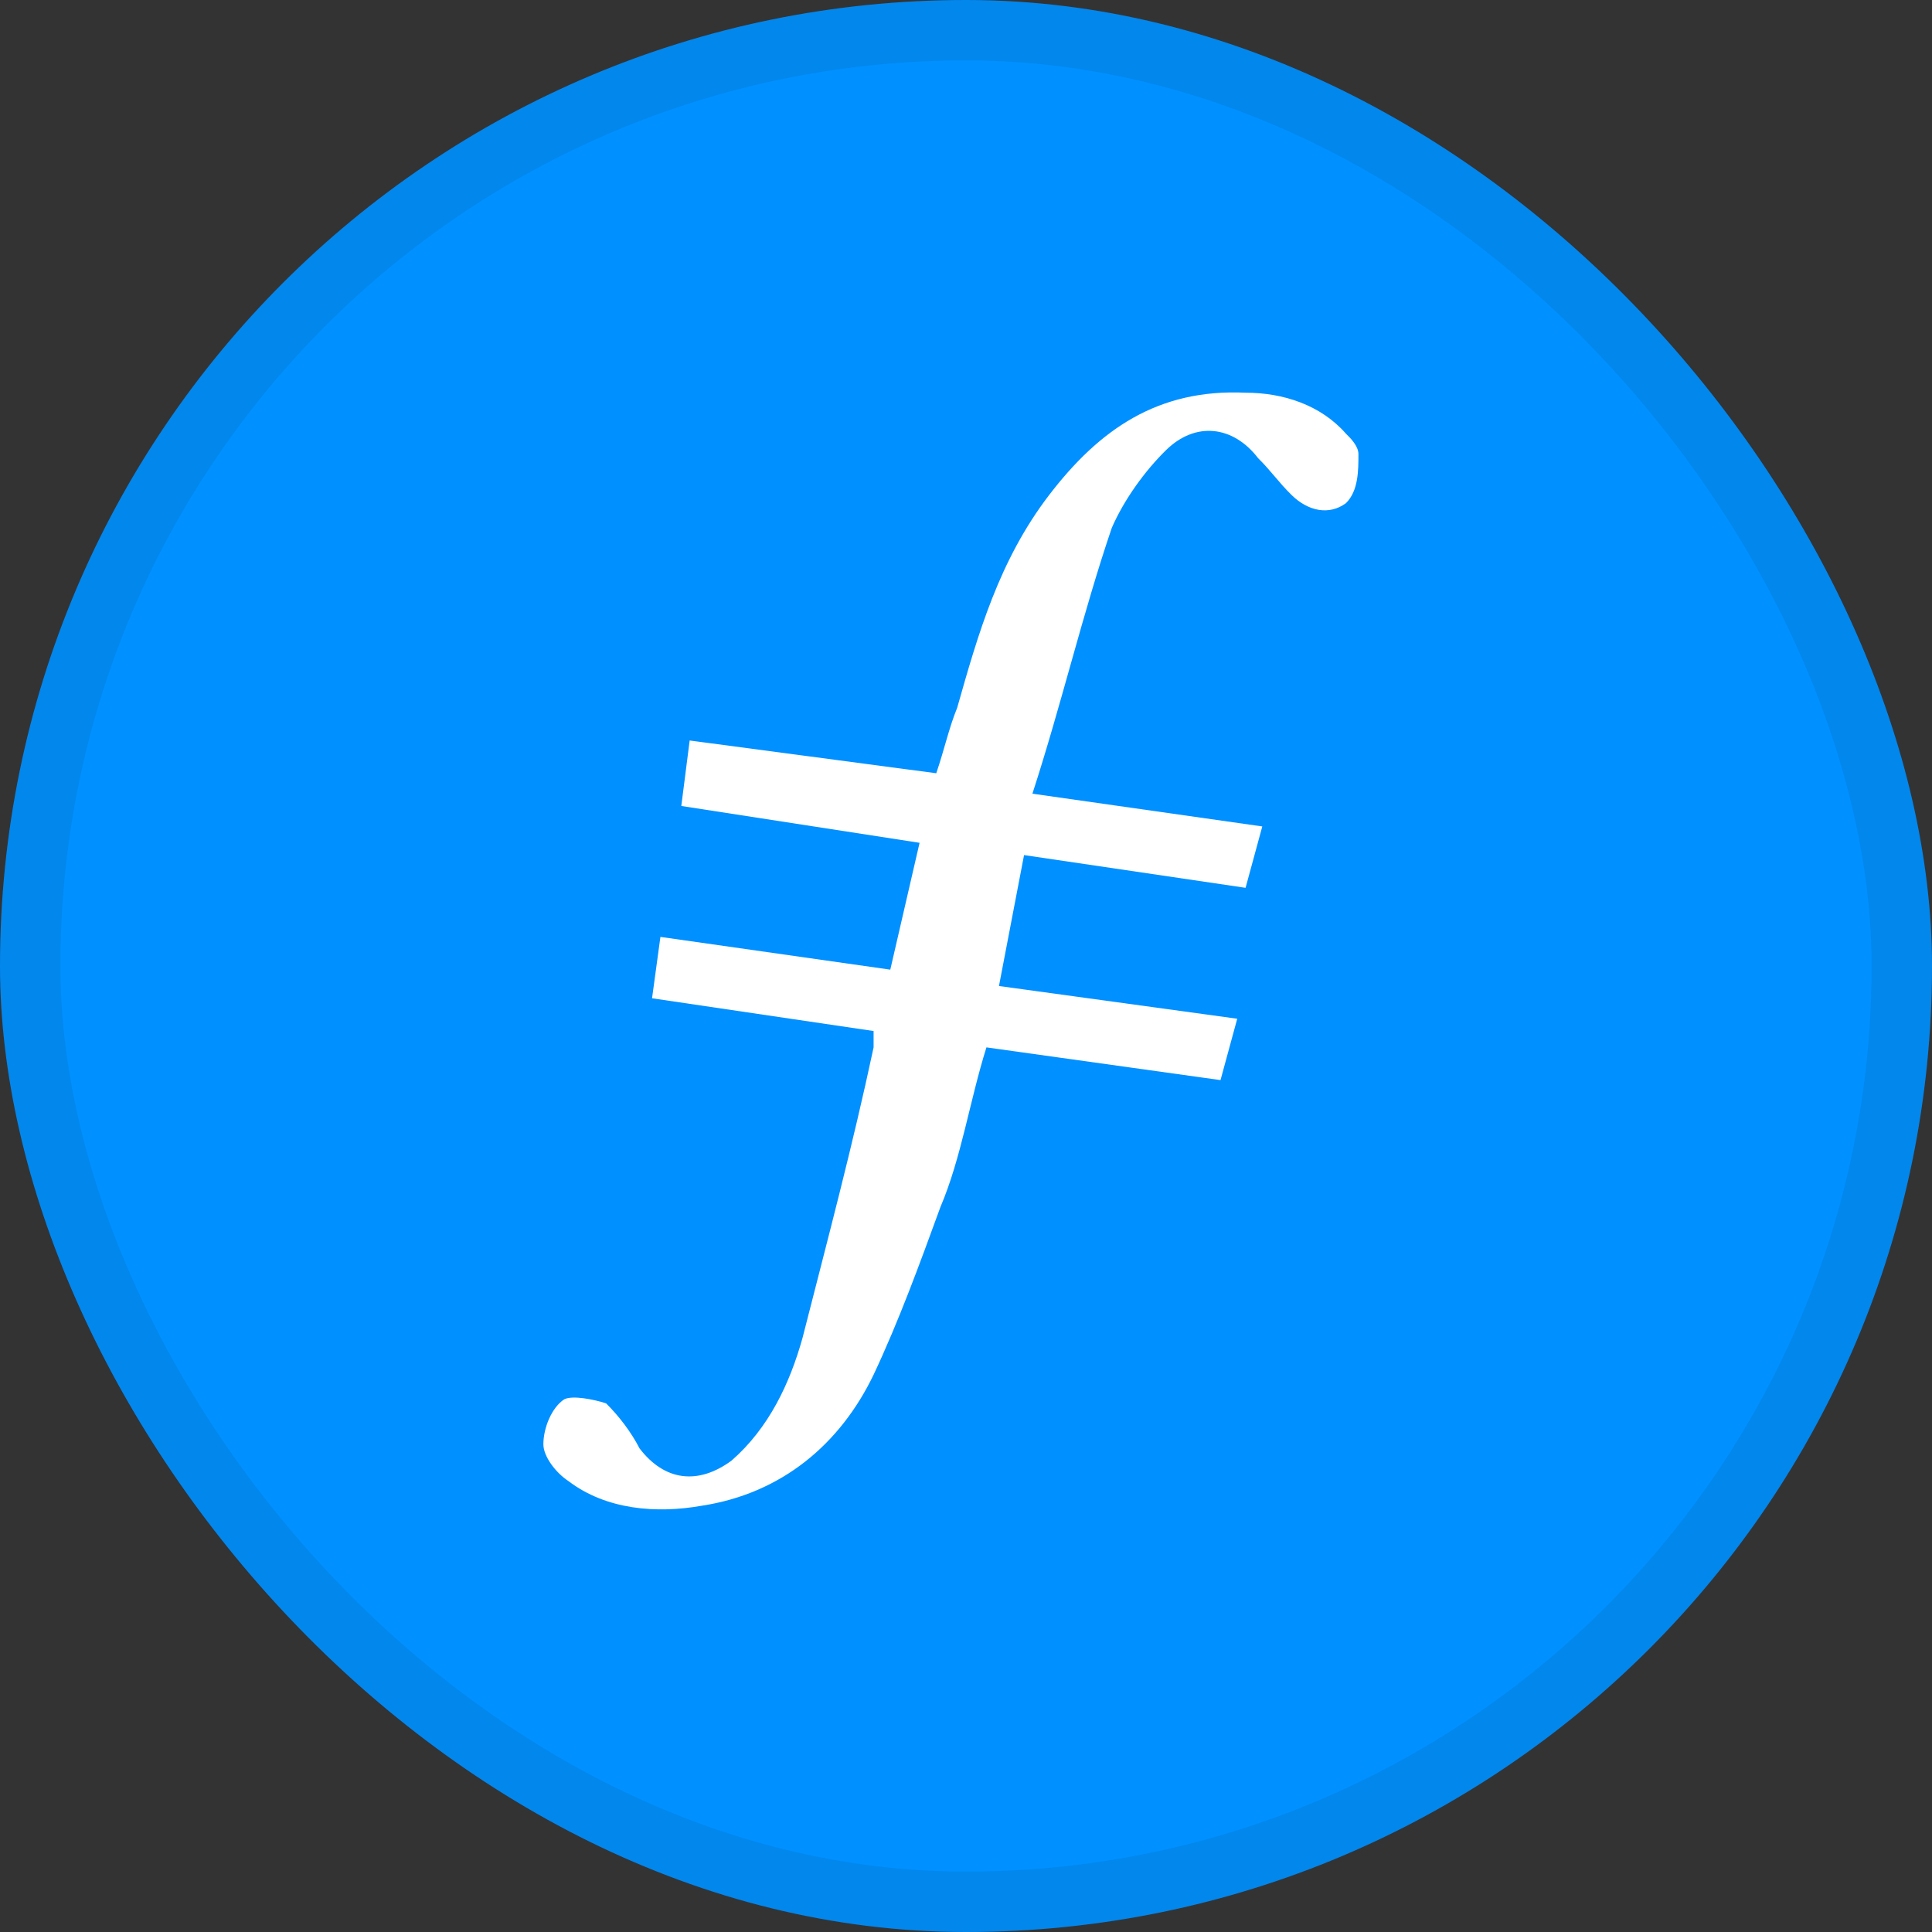
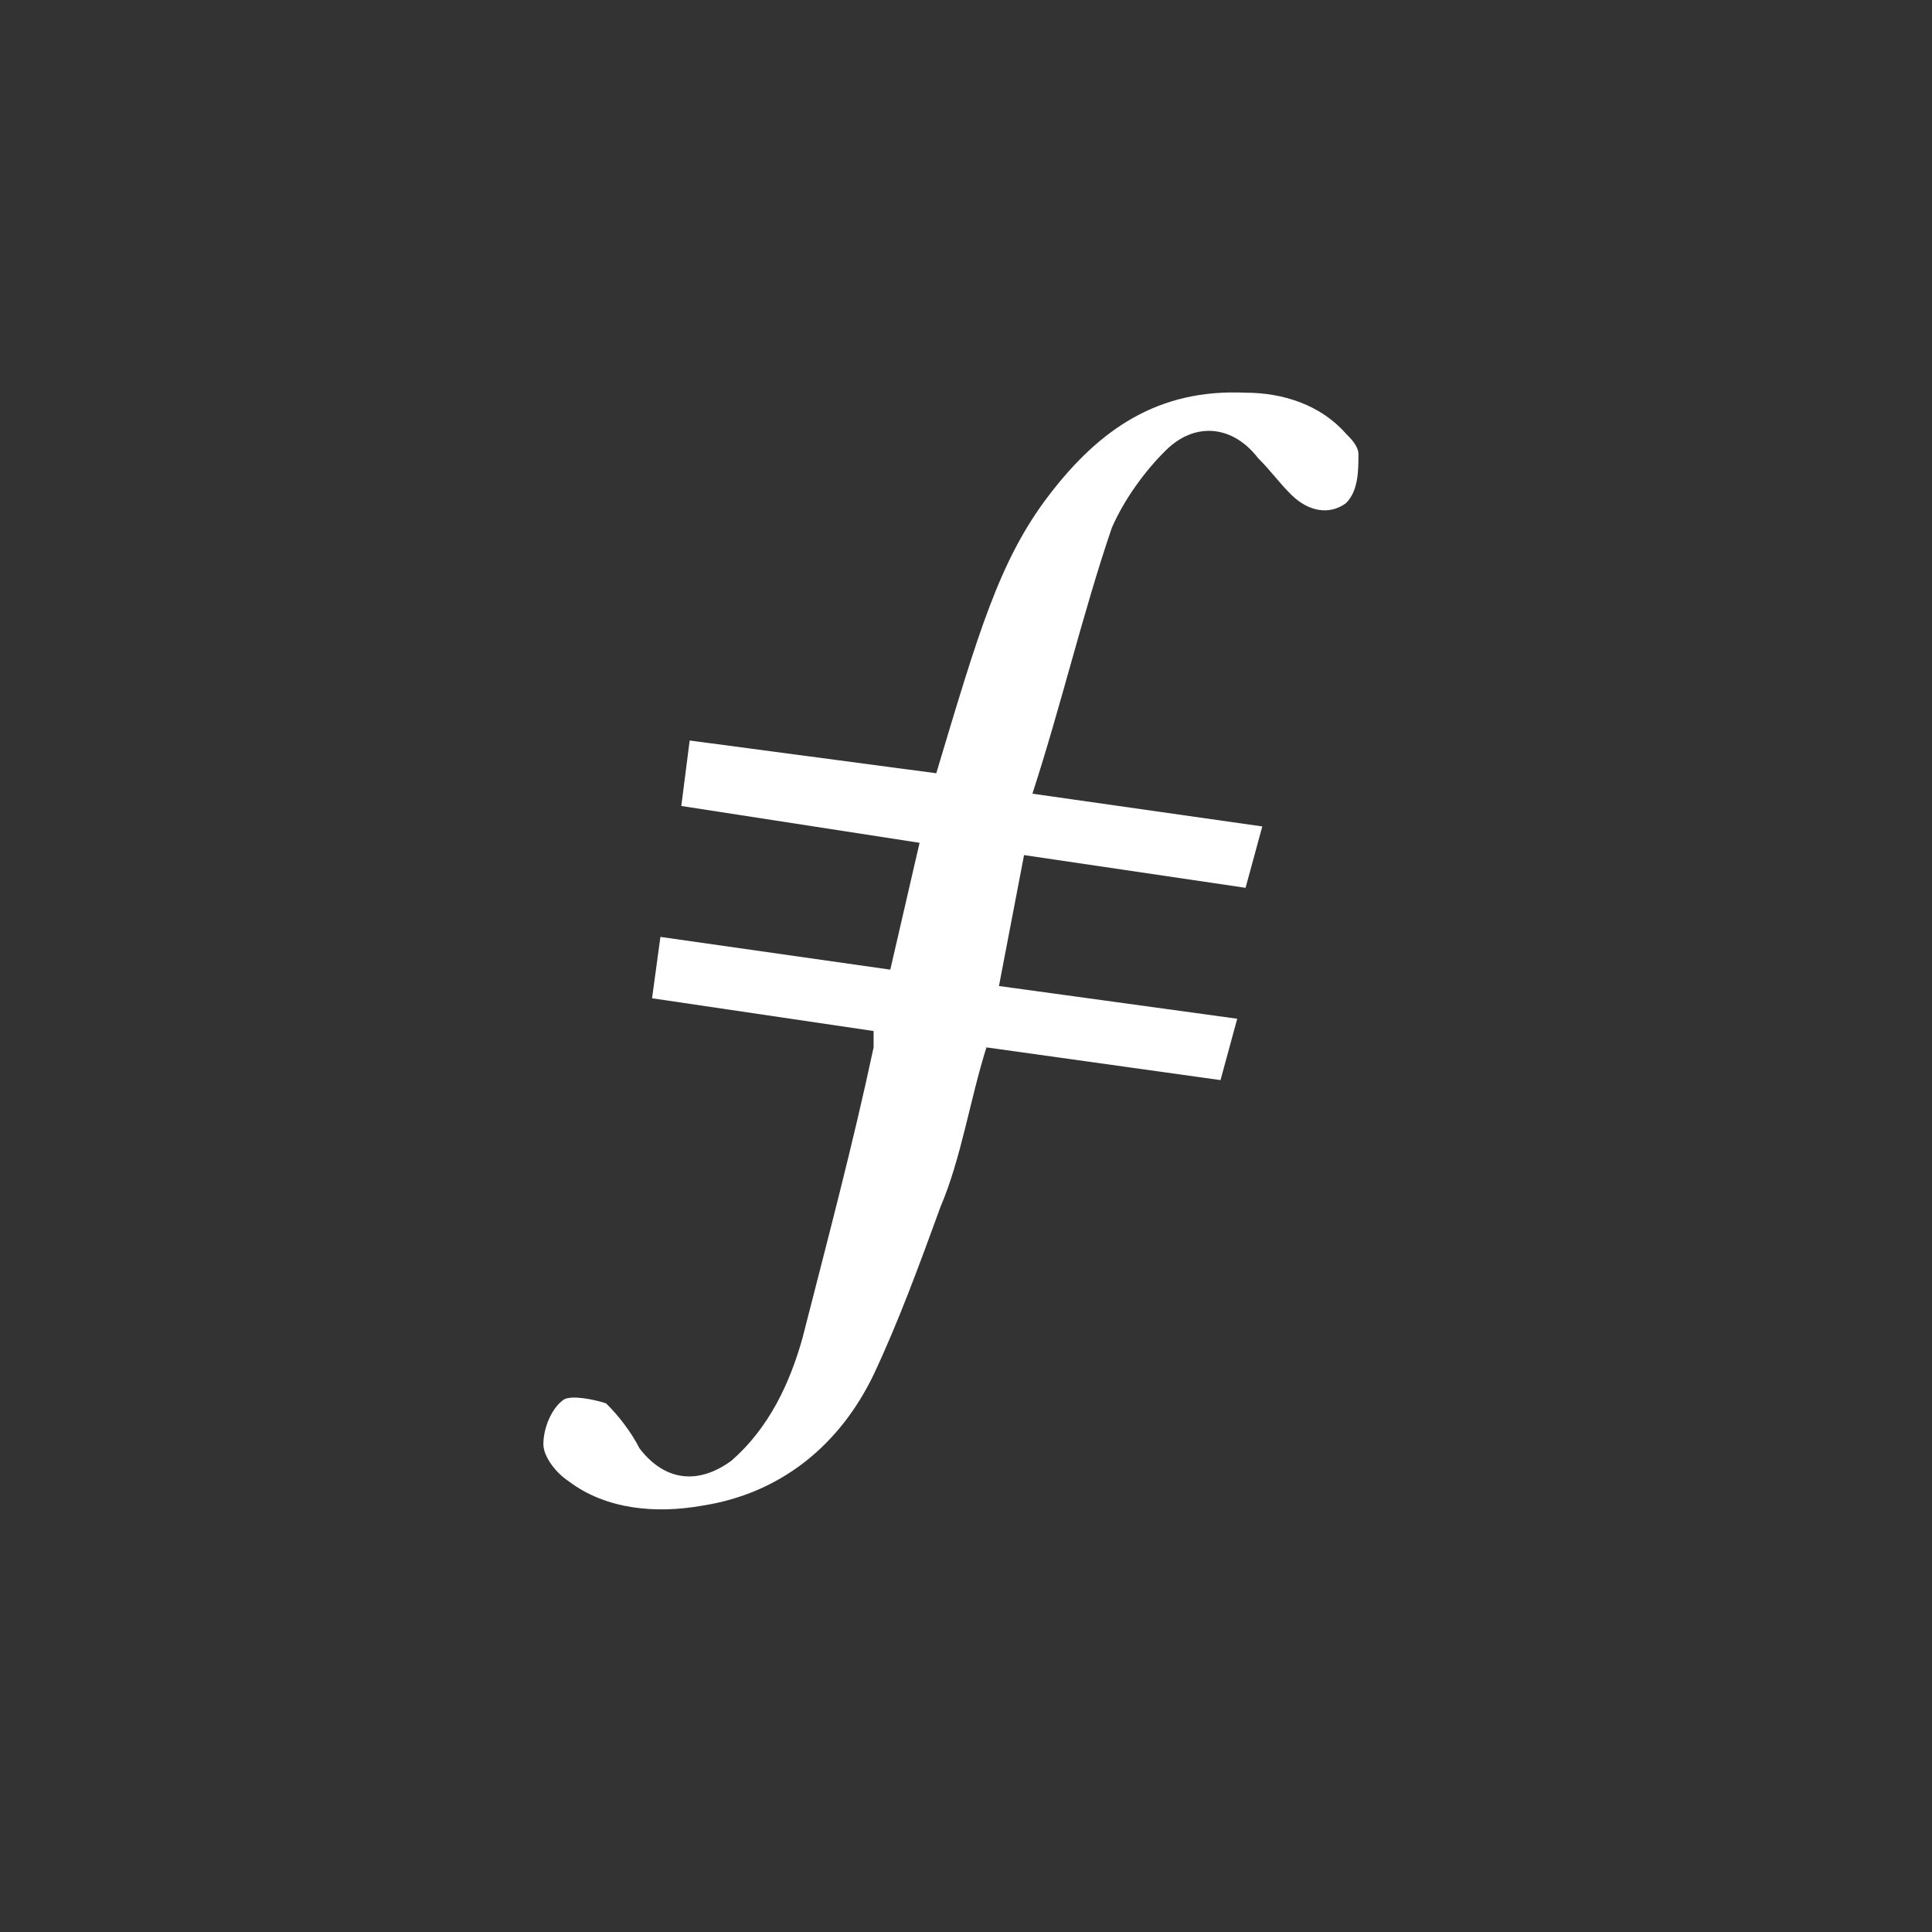
<svg xmlns="http://www.w3.org/2000/svg" width="64" height="64" viewBox="0 0 64 64" fill="none">
  <rect x="0" y="0" width="64" height="64" fill="#333333" stroke="none" />
-   <rect width="64" height="64" rx="32" fill="#0090FF" />
-   <rect x="1" y="1" width="62" height="62" rx="31" stroke="#1E1E1F" stroke-opacity="0.08" stroke-width="2" />
-   <path fill-rule="evenodd" clip-rule="evenodd" d="M33.923 28.326L33.092 32.663L40.985 33.747L40.431 35.78L32.677 34.696C32.123 36.458 31.846 38.356 31.154 39.982C30.462 41.88 29.769 43.777 28.939 45.539C27.831 47.843 25.892 49.47 23.262 49.877C21.738 50.148 20.077 50.012 18.831 49.063C18.415 48.792 18 48.25 18 47.843C18 47.301 18.277 46.624 18.692 46.353C18.969 46.217 19.662 46.353 20.077 46.488C20.492 46.895 20.908 47.437 21.185 47.979C22.015 49.063 23.123 49.199 24.231 48.386C25.477 47.301 26.169 45.81 26.585 44.319C27.415 41.066 28.246 37.949 28.939 34.696V34.154L21.6 33.069L21.877 31.036L29.492 32.121L30.462 27.919L22.569 26.699L22.846 24.53L31.015 25.615C31.292 24.801 31.431 24.124 31.708 23.446C32.4 21.006 33.092 18.567 34.754 16.398C36.415 14.229 38.354 12.874 41.261 13.009C42.508 13.009 43.754 13.416 44.585 14.365C44.723 14.5 45 14.771 45 15.042C45 15.585 45 16.262 44.585 16.669C44.031 17.076 43.339 16.94 42.785 16.398C42.369 15.991 42.092 15.585 41.677 15.178C40.846 14.094 39.6 13.958 38.631 14.907C37.938 15.585 37.246 16.533 36.831 17.482C35.861 20.329 35.169 23.311 34.2 26.292L41.815 27.377L41.261 29.41L33.923 28.326Z" fill="white" />
+   <path fill-rule="evenodd" clip-rule="evenodd" d="M33.923 28.326L33.092 32.663L40.985 33.747L40.431 35.78L32.677 34.696C32.123 36.458 31.846 38.356 31.154 39.982C30.462 41.88 29.769 43.777 28.939 45.539C27.831 47.843 25.892 49.47 23.262 49.877C21.738 50.148 20.077 50.012 18.831 49.063C18.415 48.792 18 48.25 18 47.843C18 47.301 18.277 46.624 18.692 46.353C18.969 46.217 19.662 46.353 20.077 46.488C20.492 46.895 20.908 47.437 21.185 47.979C22.015 49.063 23.123 49.199 24.231 48.386C25.477 47.301 26.169 45.81 26.585 44.319C27.415 41.066 28.246 37.949 28.939 34.696V34.154L21.6 33.069L21.877 31.036L29.492 32.121L30.462 27.919L22.569 26.699L22.846 24.53L31.015 25.615C32.4 21.006 33.092 18.567 34.754 16.398C36.415 14.229 38.354 12.874 41.261 13.009C42.508 13.009 43.754 13.416 44.585 14.365C44.723 14.5 45 14.771 45 15.042C45 15.585 45 16.262 44.585 16.669C44.031 17.076 43.339 16.94 42.785 16.398C42.369 15.991 42.092 15.585 41.677 15.178C40.846 14.094 39.6 13.958 38.631 14.907C37.938 15.585 37.246 16.533 36.831 17.482C35.861 20.329 35.169 23.311 34.2 26.292L41.815 27.377L41.261 29.41L33.923 28.326Z" fill="white" />
</svg>